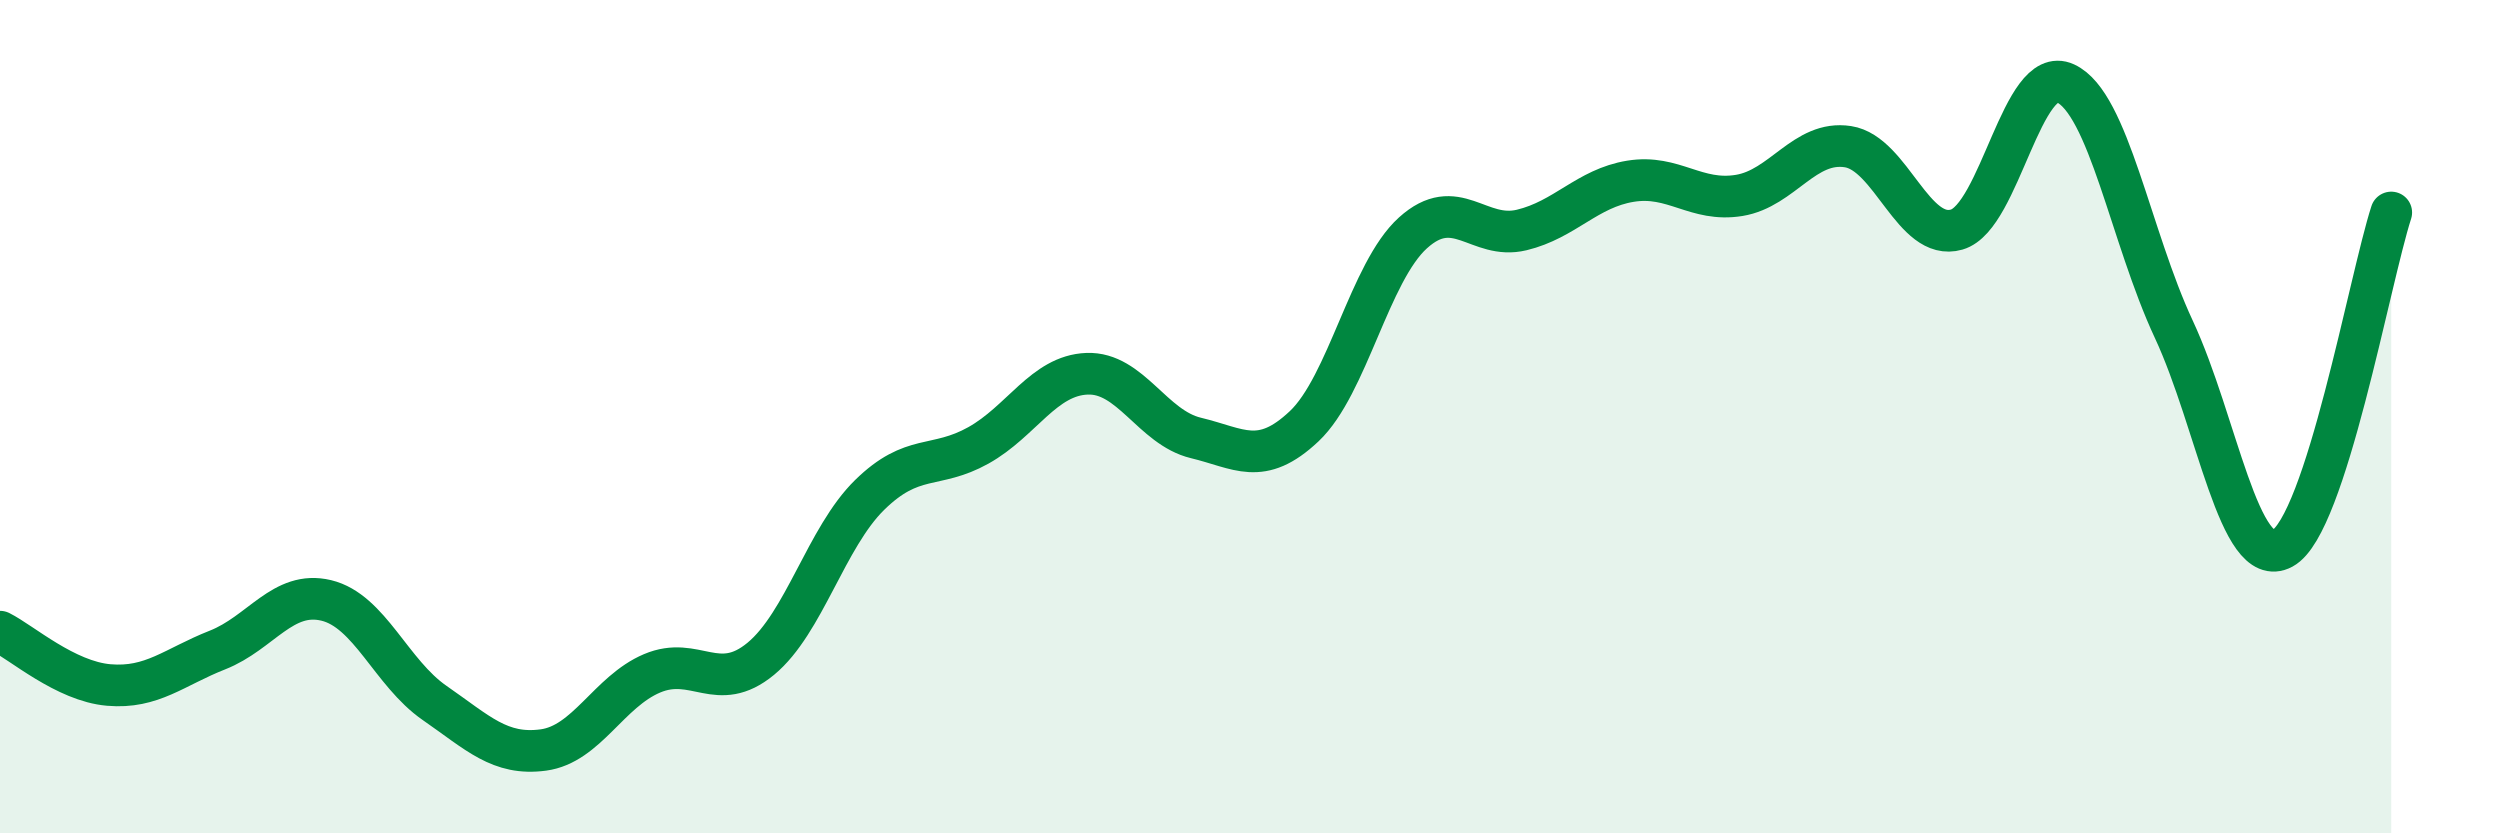
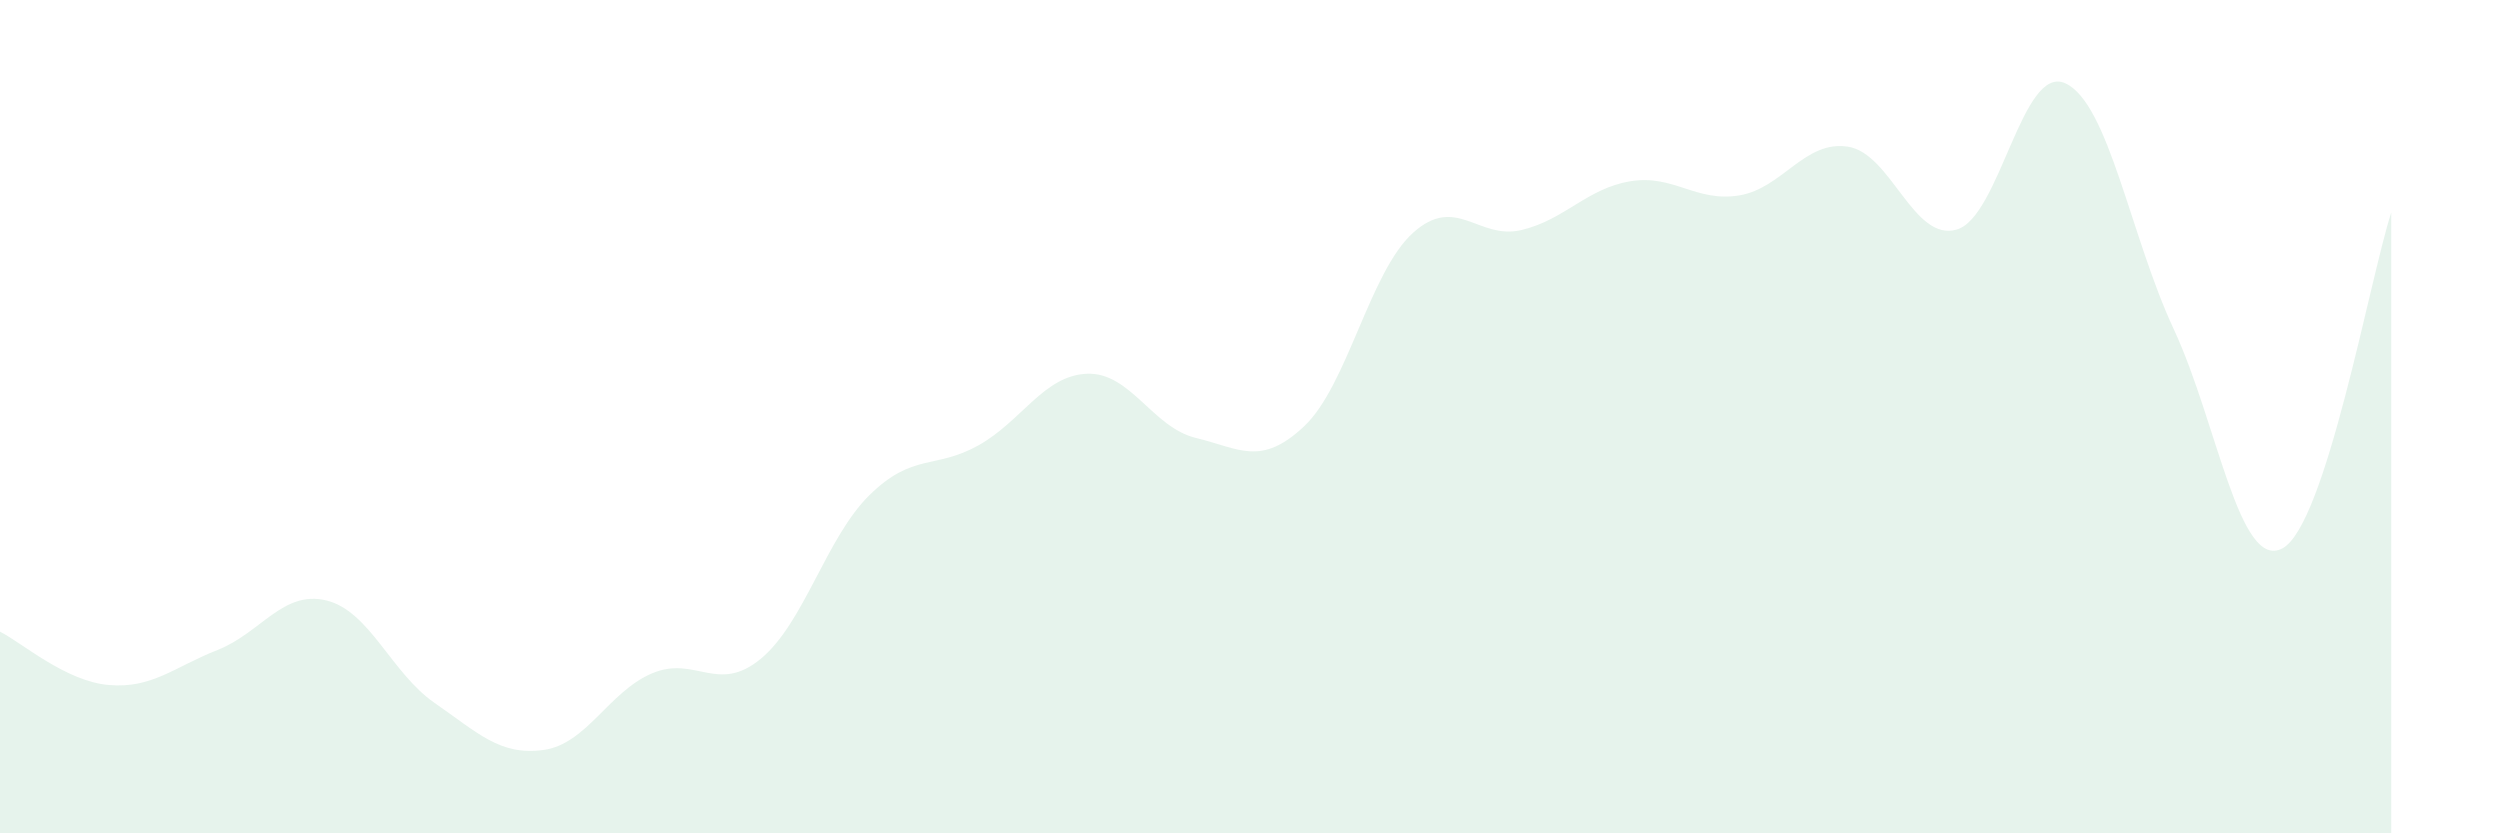
<svg xmlns="http://www.w3.org/2000/svg" width="60" height="20" viewBox="0 0 60 20">
  <path d="M 0,15.16 C 0.52,15.42 1.57,16.35 2.61,16.44 C 3.65,16.53 4.18,16.01 5.22,15.6 C 6.26,15.19 6.79,14.16 7.83,14.41 C 8.87,14.66 9.39,16.15 10.43,16.87 C 11.47,17.59 12,18.14 13.04,18 C 14.08,17.86 14.61,16.6 15.65,16.16 C 16.69,15.72 17.22,16.67 18.26,15.81 C 19.3,14.95 19.83,12.9 20.87,11.88 C 21.91,10.86 22.44,11.27 23.48,10.69 C 24.52,10.11 25.05,9.01 26.09,8.97 C 27.13,8.93 27.66,10.26 28.7,10.51 C 29.74,10.76 30.26,11.21 31.3,10.23 C 32.34,9.25 32.87,6.53 33.91,5.59 C 34.95,4.65 35.48,5.77 36.52,5.52 C 37.56,5.27 38.09,4.52 39.13,4.35 C 40.17,4.18 40.7,4.86 41.74,4.69 C 42.78,4.52 43.31,3.36 44.35,3.52 C 45.39,3.68 45.92,5.81 46.96,5.51 C 48,5.21 48.53,1.52 49.57,2 C 50.61,2.48 51.13,5.67 52.17,7.9 C 53.21,10.13 53.74,13.72 54.78,13.16 C 55.82,12.6 56.87,6.71 57.39,5.1L57.39 20L0 20Z" fill="#008740" opacity="0.1" stroke-linecap="round" stroke-linejoin="round" />
-   <path d="M 0,15.16 C 0.52,15.42 1.57,16.35 2.61,16.44 C 3.65,16.53 4.18,16.01 5.22,15.6 C 6.26,15.19 6.79,14.16 7.83,14.41 C 8.87,14.66 9.39,16.15 10.43,16.87 C 11.47,17.59 12,18.14 13.04,18 C 14.08,17.86 14.61,16.6 15.65,16.16 C 16.69,15.72 17.22,16.67 18.26,15.81 C 19.3,14.95 19.83,12.9 20.87,11.88 C 21.91,10.86 22.44,11.27 23.48,10.69 C 24.52,10.11 25.05,9.01 26.09,8.97 C 27.13,8.93 27.66,10.26 28.7,10.51 C 29.74,10.76 30.26,11.21 31.3,10.23 C 32.34,9.25 32.87,6.53 33.91,5.59 C 34.95,4.65 35.48,5.77 36.52,5.52 C 37.56,5.27 38.09,4.52 39.13,4.35 C 40.17,4.18 40.7,4.86 41.74,4.69 C 42.78,4.52 43.31,3.36 44.35,3.52 C 45.39,3.68 45.92,5.81 46.96,5.51 C 48,5.21 48.53,1.52 49.57,2 C 50.61,2.48 51.13,5.67 52.17,7.9 C 53.21,10.13 53.74,13.72 54.78,13.16 C 55.82,12.6 56.87,6.71 57.39,5.1" stroke="#008740" stroke-width="1" fill="none" stroke-linecap="round" stroke-linejoin="round" />
</svg>